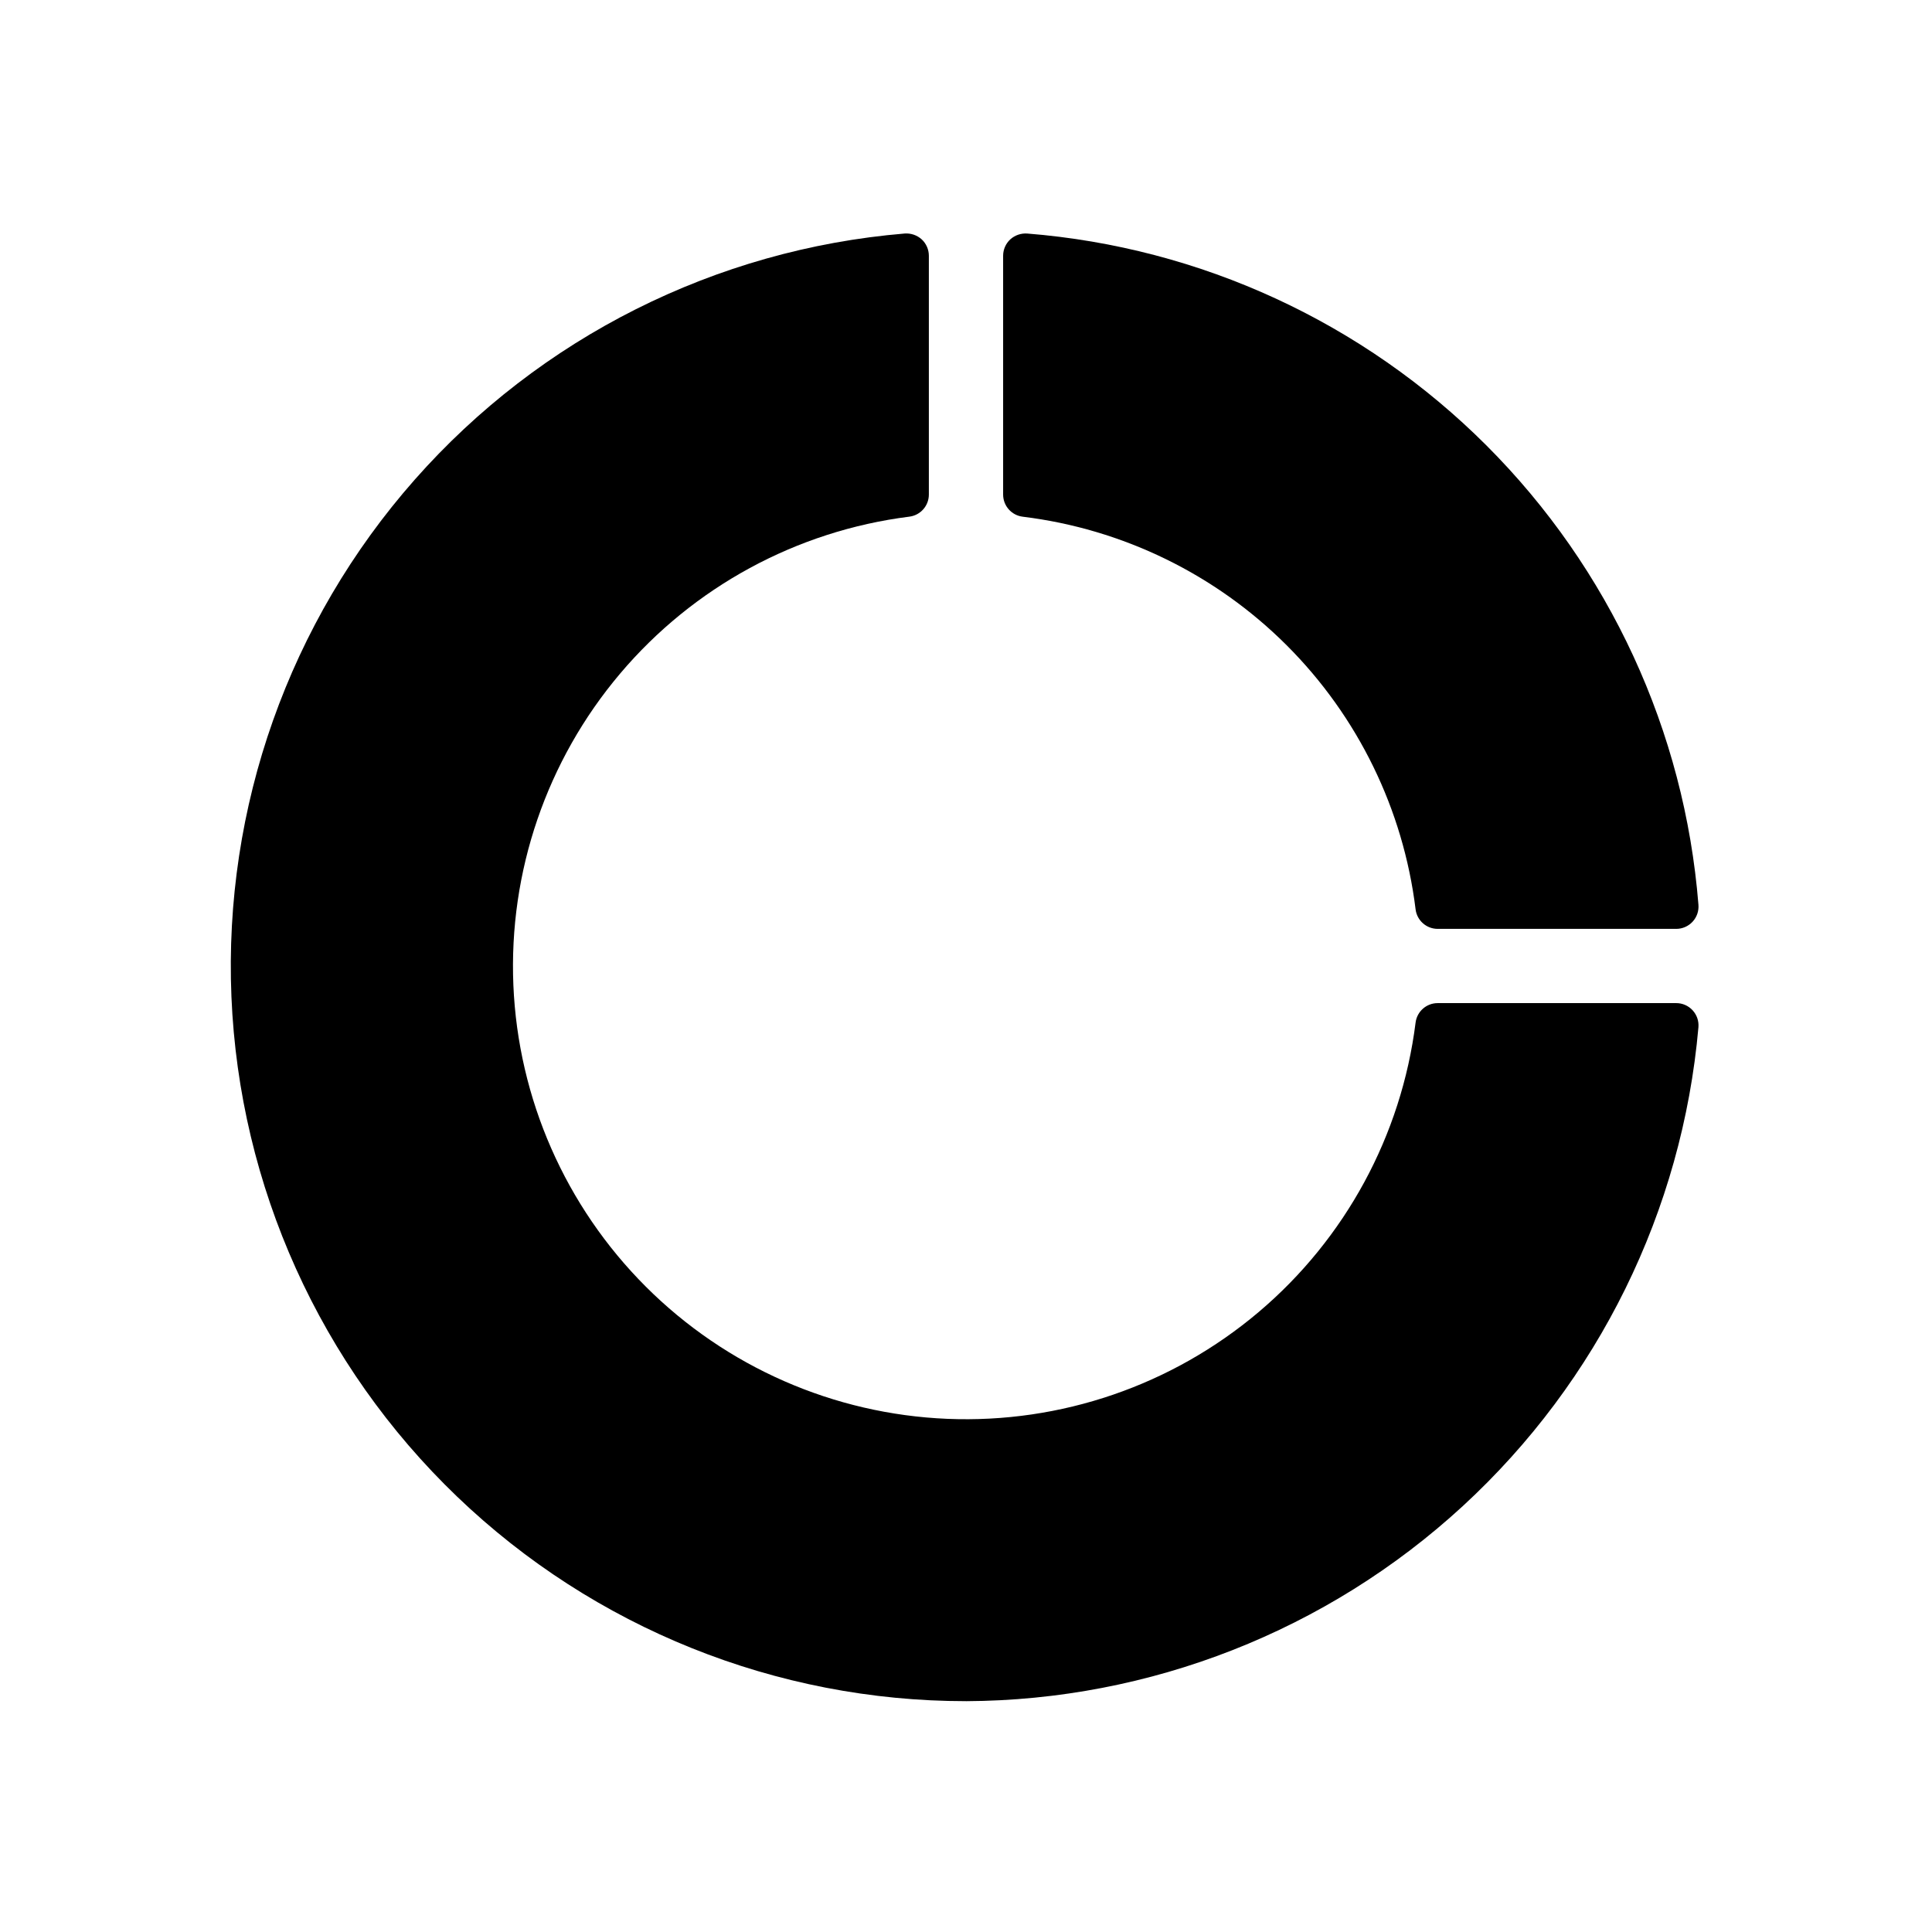
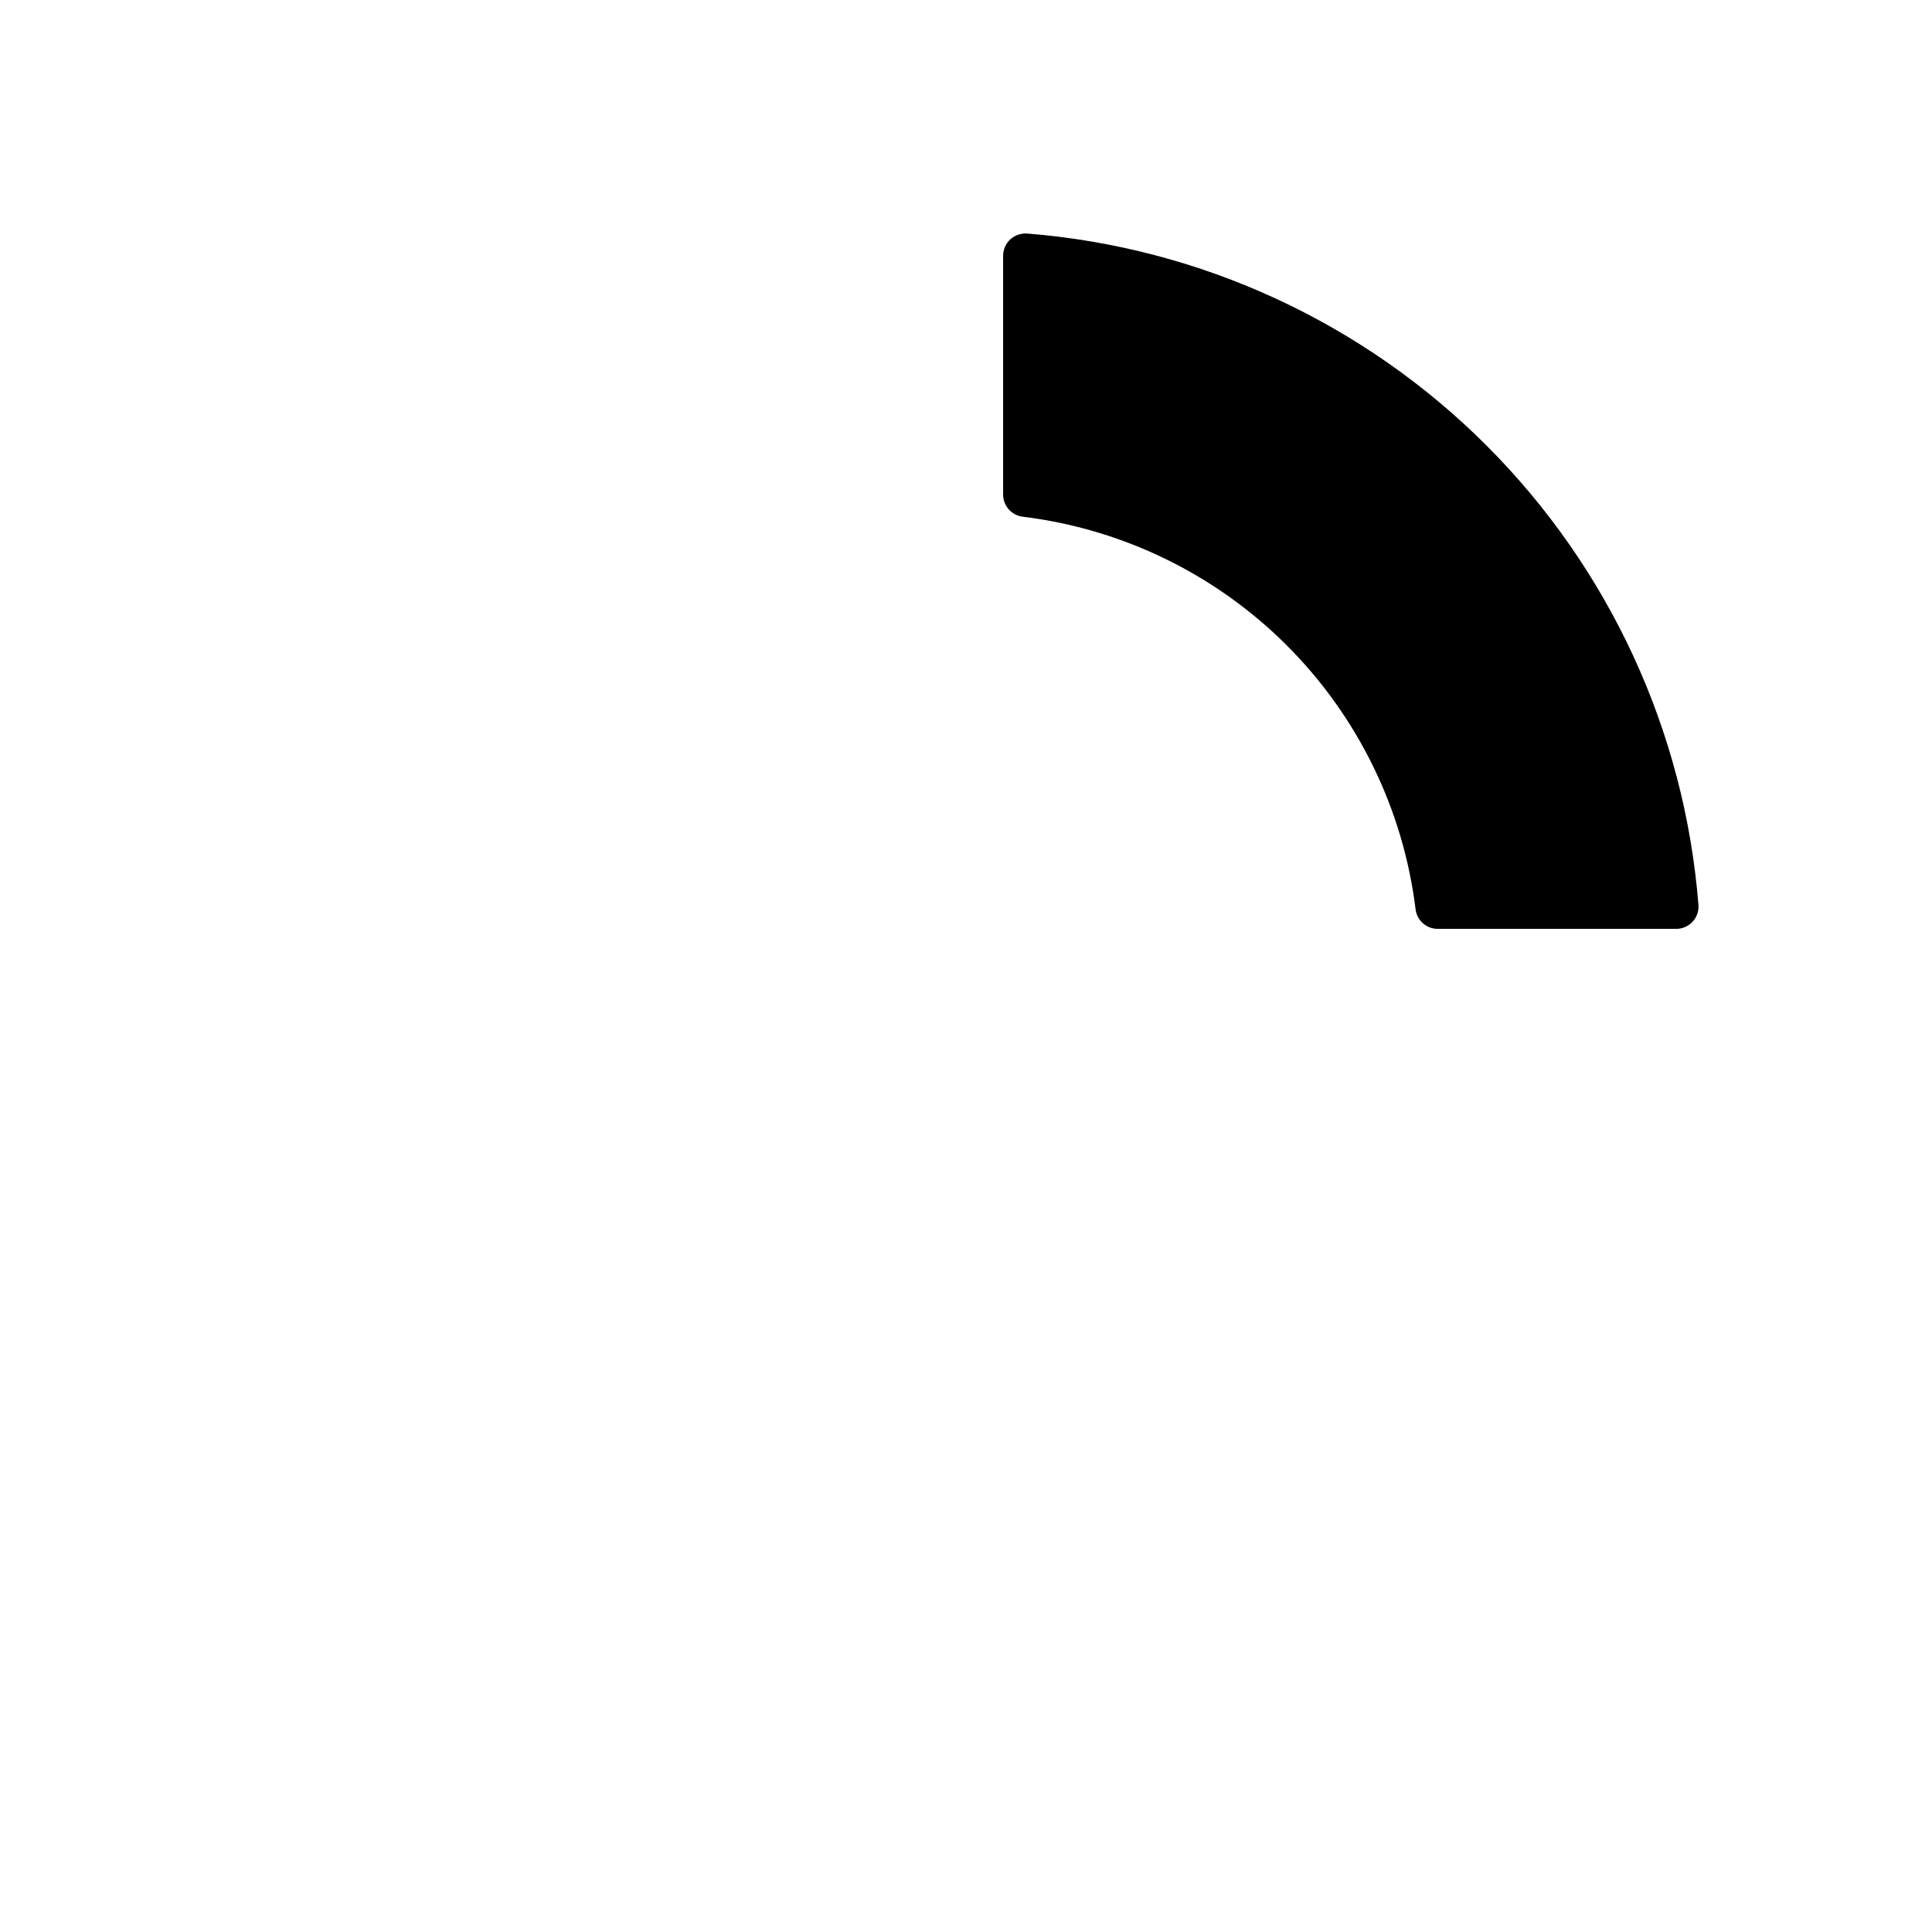
<svg xmlns="http://www.w3.org/2000/svg" fill="#000000" width="800px" height="800px" version="1.1" viewBox="144 144 512 512">
  <g>
-     <path d="m400 594.83c48.793-0.223 95.746-18.656 131.65-51.699 35.91-33.039 58.18-78.297 62.453-126.91 0.137-1.645-0.422-3.269-1.543-4.484-1.117-1.215-2.691-1.906-4.344-1.902h-63.215c-2.977 0-5.488 2.215-5.856 5.168-3.754 29.875-18.594 57.25-41.578 76.699-22.988 19.449-52.441 29.551-82.527 28.305-30.086-1.246-58.602-13.754-79.898-35.039-21.297-21.281-33.82-49.793-35.09-79.875-1.266-30.086 8.82-59.547 28.254-82.543 19.434-23 46.801-37.859 76.672-41.629 2.957-0.363 5.18-2.879 5.18-5.856v-63.293c-0.004-1.648-0.691-3.223-1.906-4.344-1.223-1.102-2.84-1.656-4.484-1.543-50.09 4.184-96.625 27.562-129.88 65.254-33.254 37.695-50.648 86.781-48.555 137 2.098 50.223 23.523 97.688 59.801 132.48 36.277 34.789 84.598 54.211 134.86 54.207z" />
    <path d="m415.02 280.93c26.477 3.238 51.113 15.238 69.98 34.094 18.867 18.855 30.887 43.48 34.145 69.957 0.363 2.957 2.875 5.18 5.856 5.18h63.215c1.652 0 3.227-0.691 4.344-1.906 1.121-1.211 1.68-2.84 1.543-4.484-3.656-45.957-23.57-89.109-56.168-121.71-32.602-32.602-75.754-52.516-121.71-56.172-1.641-0.113-3.262 0.441-4.484 1.543-1.211 1.121-1.902 2.695-1.902 4.344v63.293-0.004c0 2.984 2.223 5.5 5.184 5.863z" />
  </g>
</svg>